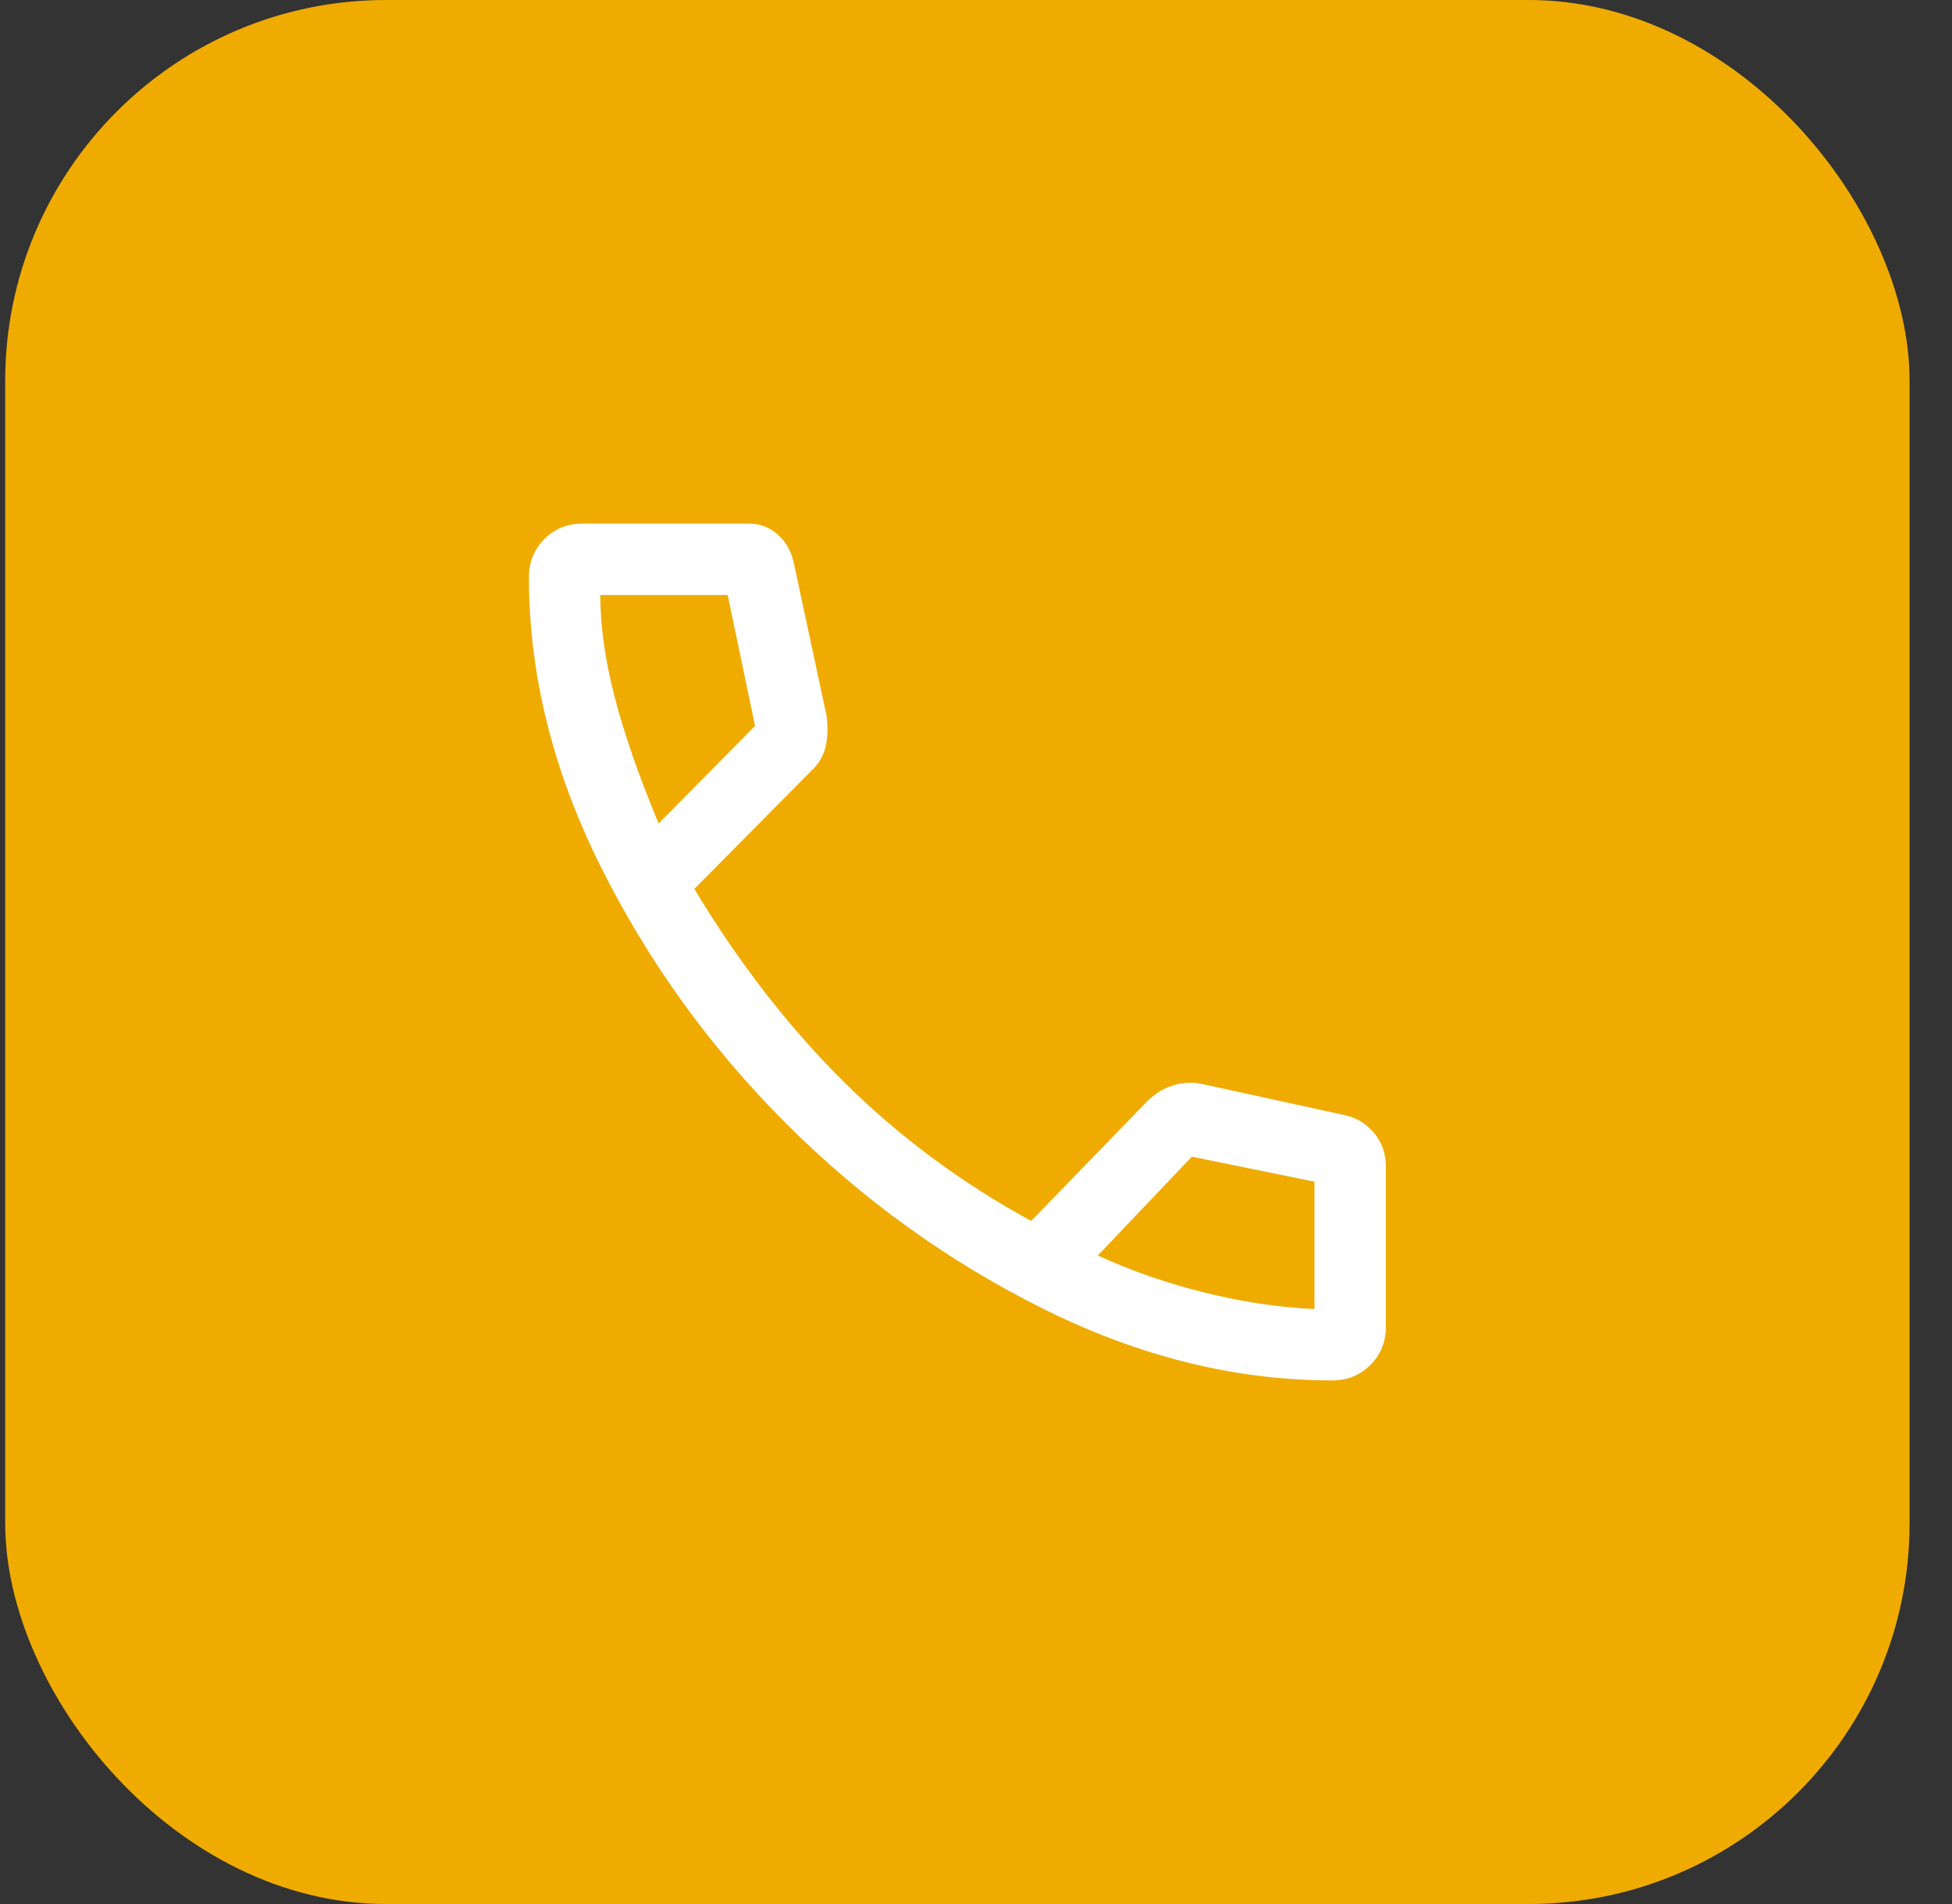
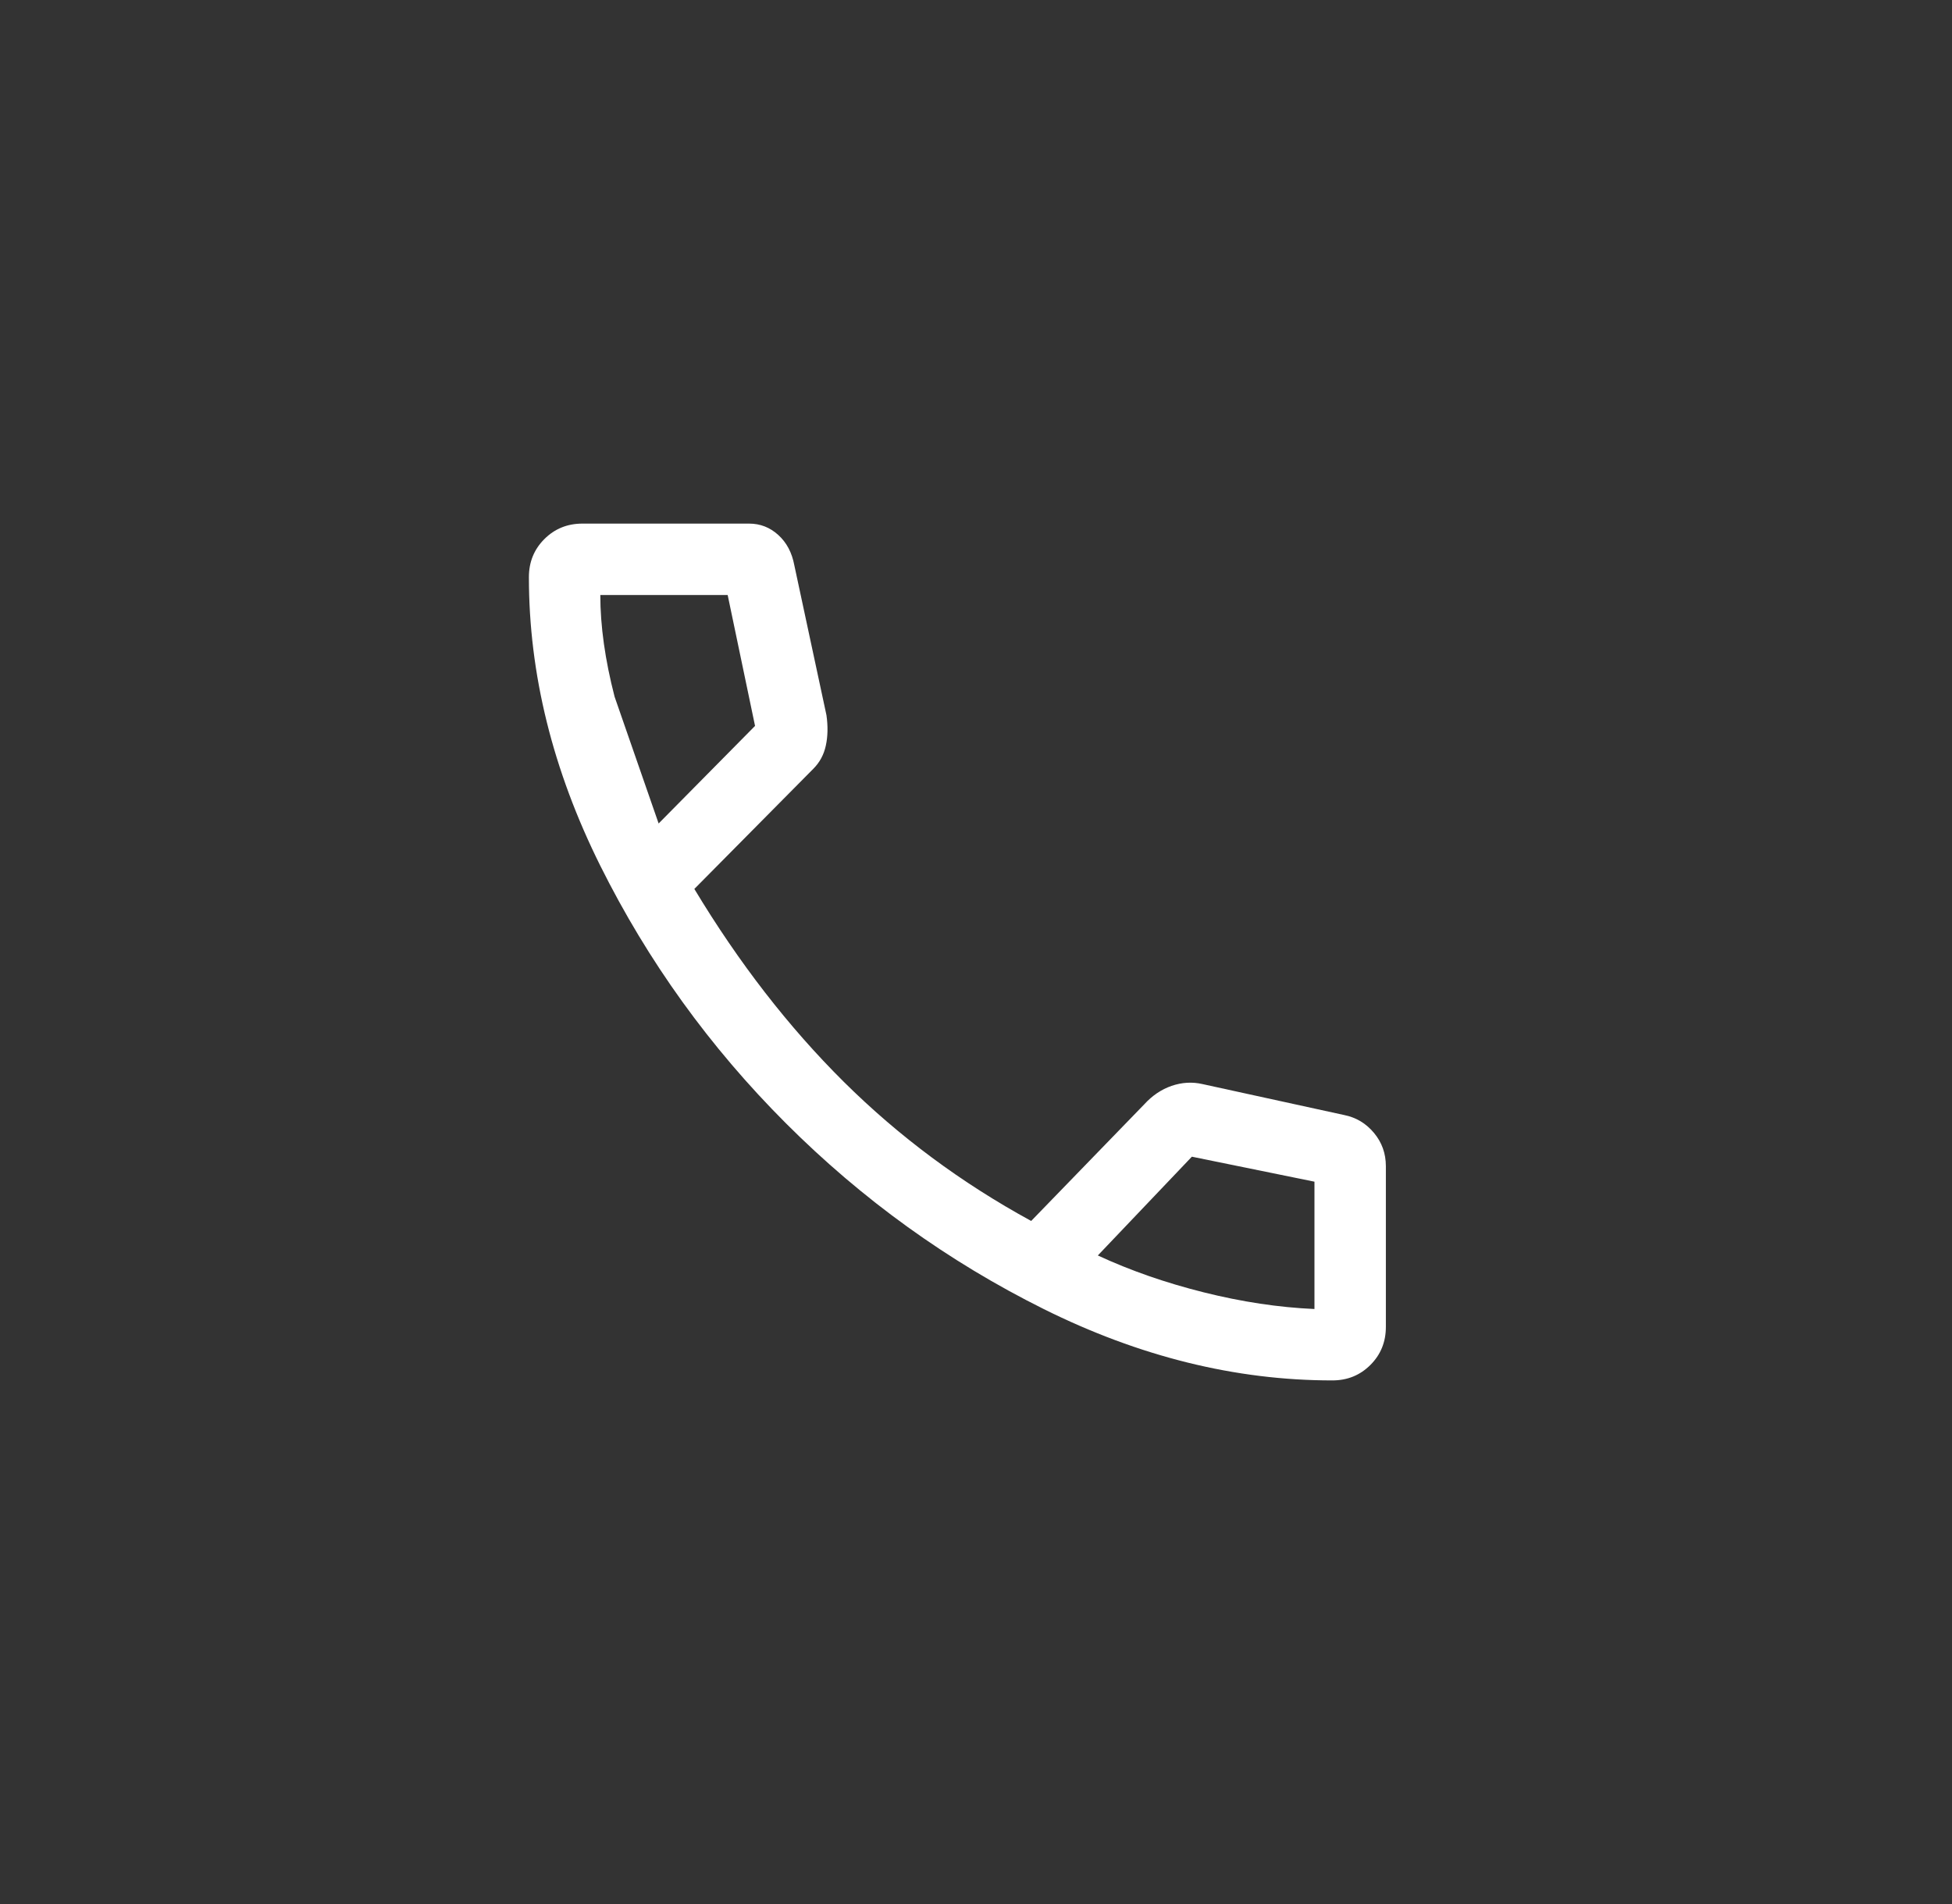
<svg xmlns="http://www.w3.org/2000/svg" width="41" height="40" viewBox="0 0 41 40" fill="none">
  <rect x="0" y="0" width="41" height="40" fill="#333333" stroke="none" />
-   <rect x="0.109" width="40" height="40" rx="8" fill="#EFAB00" />
-   <path d="M27.984 29C25.951 29 23.93 28.5 21.921 27.5C19.913 26.5 18.109 25.2 16.509 23.6C14.909 22 13.609 20.196 12.609 18.188C11.609 16.179 11.109 14.158 11.109 12.125C11.109 11.808 11.217 11.542 11.434 11.325C11.651 11.108 11.917 11 12.234 11H15.734C15.967 11 16.171 11.079 16.346 11.238C16.521 11.396 16.634 11.608 16.684 11.875L17.359 15.025C17.392 15.258 17.388 15.471 17.346 15.662C17.305 15.854 17.217 16.017 17.084 16.15L14.584 18.675C15.517 20.225 16.563 21.575 17.721 22.725C18.88 23.875 20.192 24.85 21.659 25.65L24.034 23.2C24.201 23.017 24.392 22.887 24.609 22.812C24.826 22.738 25.042 22.725 25.259 22.775L28.234 23.425C28.484 23.475 28.692 23.6 28.859 23.8C29.026 24 29.109 24.233 29.109 24.5V27.875C29.109 28.192 29.001 28.458 28.784 28.675C28.567 28.892 28.301 29 27.984 29ZM13.834 17.3L15.859 15.25L15.284 12.5H12.609C12.609 13.15 12.709 13.863 12.909 14.637C13.109 15.412 13.417 16.3 13.834 17.3ZM23.059 26.375C23.742 26.692 24.484 26.95 25.284 27.15C26.084 27.35 26.859 27.467 27.609 27.5V24.825L25.034 24.3L23.059 26.375Z" fill="white" />
+   <path d="M27.984 29C25.951 29 23.93 28.5 21.921 27.5C19.913 26.5 18.109 25.2 16.509 23.6C14.909 22 13.609 20.196 12.609 18.188C11.609 16.179 11.109 14.158 11.109 12.125C11.109 11.808 11.217 11.542 11.434 11.325C11.651 11.108 11.917 11 12.234 11H15.734C15.967 11 16.171 11.079 16.346 11.238C16.521 11.396 16.634 11.608 16.684 11.875L17.359 15.025C17.392 15.258 17.388 15.471 17.346 15.662C17.305 15.854 17.217 16.017 17.084 16.15L14.584 18.675C15.517 20.225 16.563 21.575 17.721 22.725C18.88 23.875 20.192 24.85 21.659 25.65L24.034 23.2C24.201 23.017 24.392 22.887 24.609 22.812C24.826 22.738 25.042 22.725 25.259 22.775L28.234 23.425C28.484 23.475 28.692 23.6 28.859 23.8C29.026 24 29.109 24.233 29.109 24.5V27.875C29.109 28.192 29.001 28.458 28.784 28.675C28.567 28.892 28.301 29 27.984 29ZM13.834 17.3L15.859 15.25L15.284 12.5H12.609C12.609 13.15 12.709 13.863 12.909 14.637ZM23.059 26.375C23.742 26.692 24.484 26.95 25.284 27.15C26.084 27.35 26.859 27.467 27.609 27.5V24.825L25.034 24.3L23.059 26.375Z" fill="white" />
</svg>